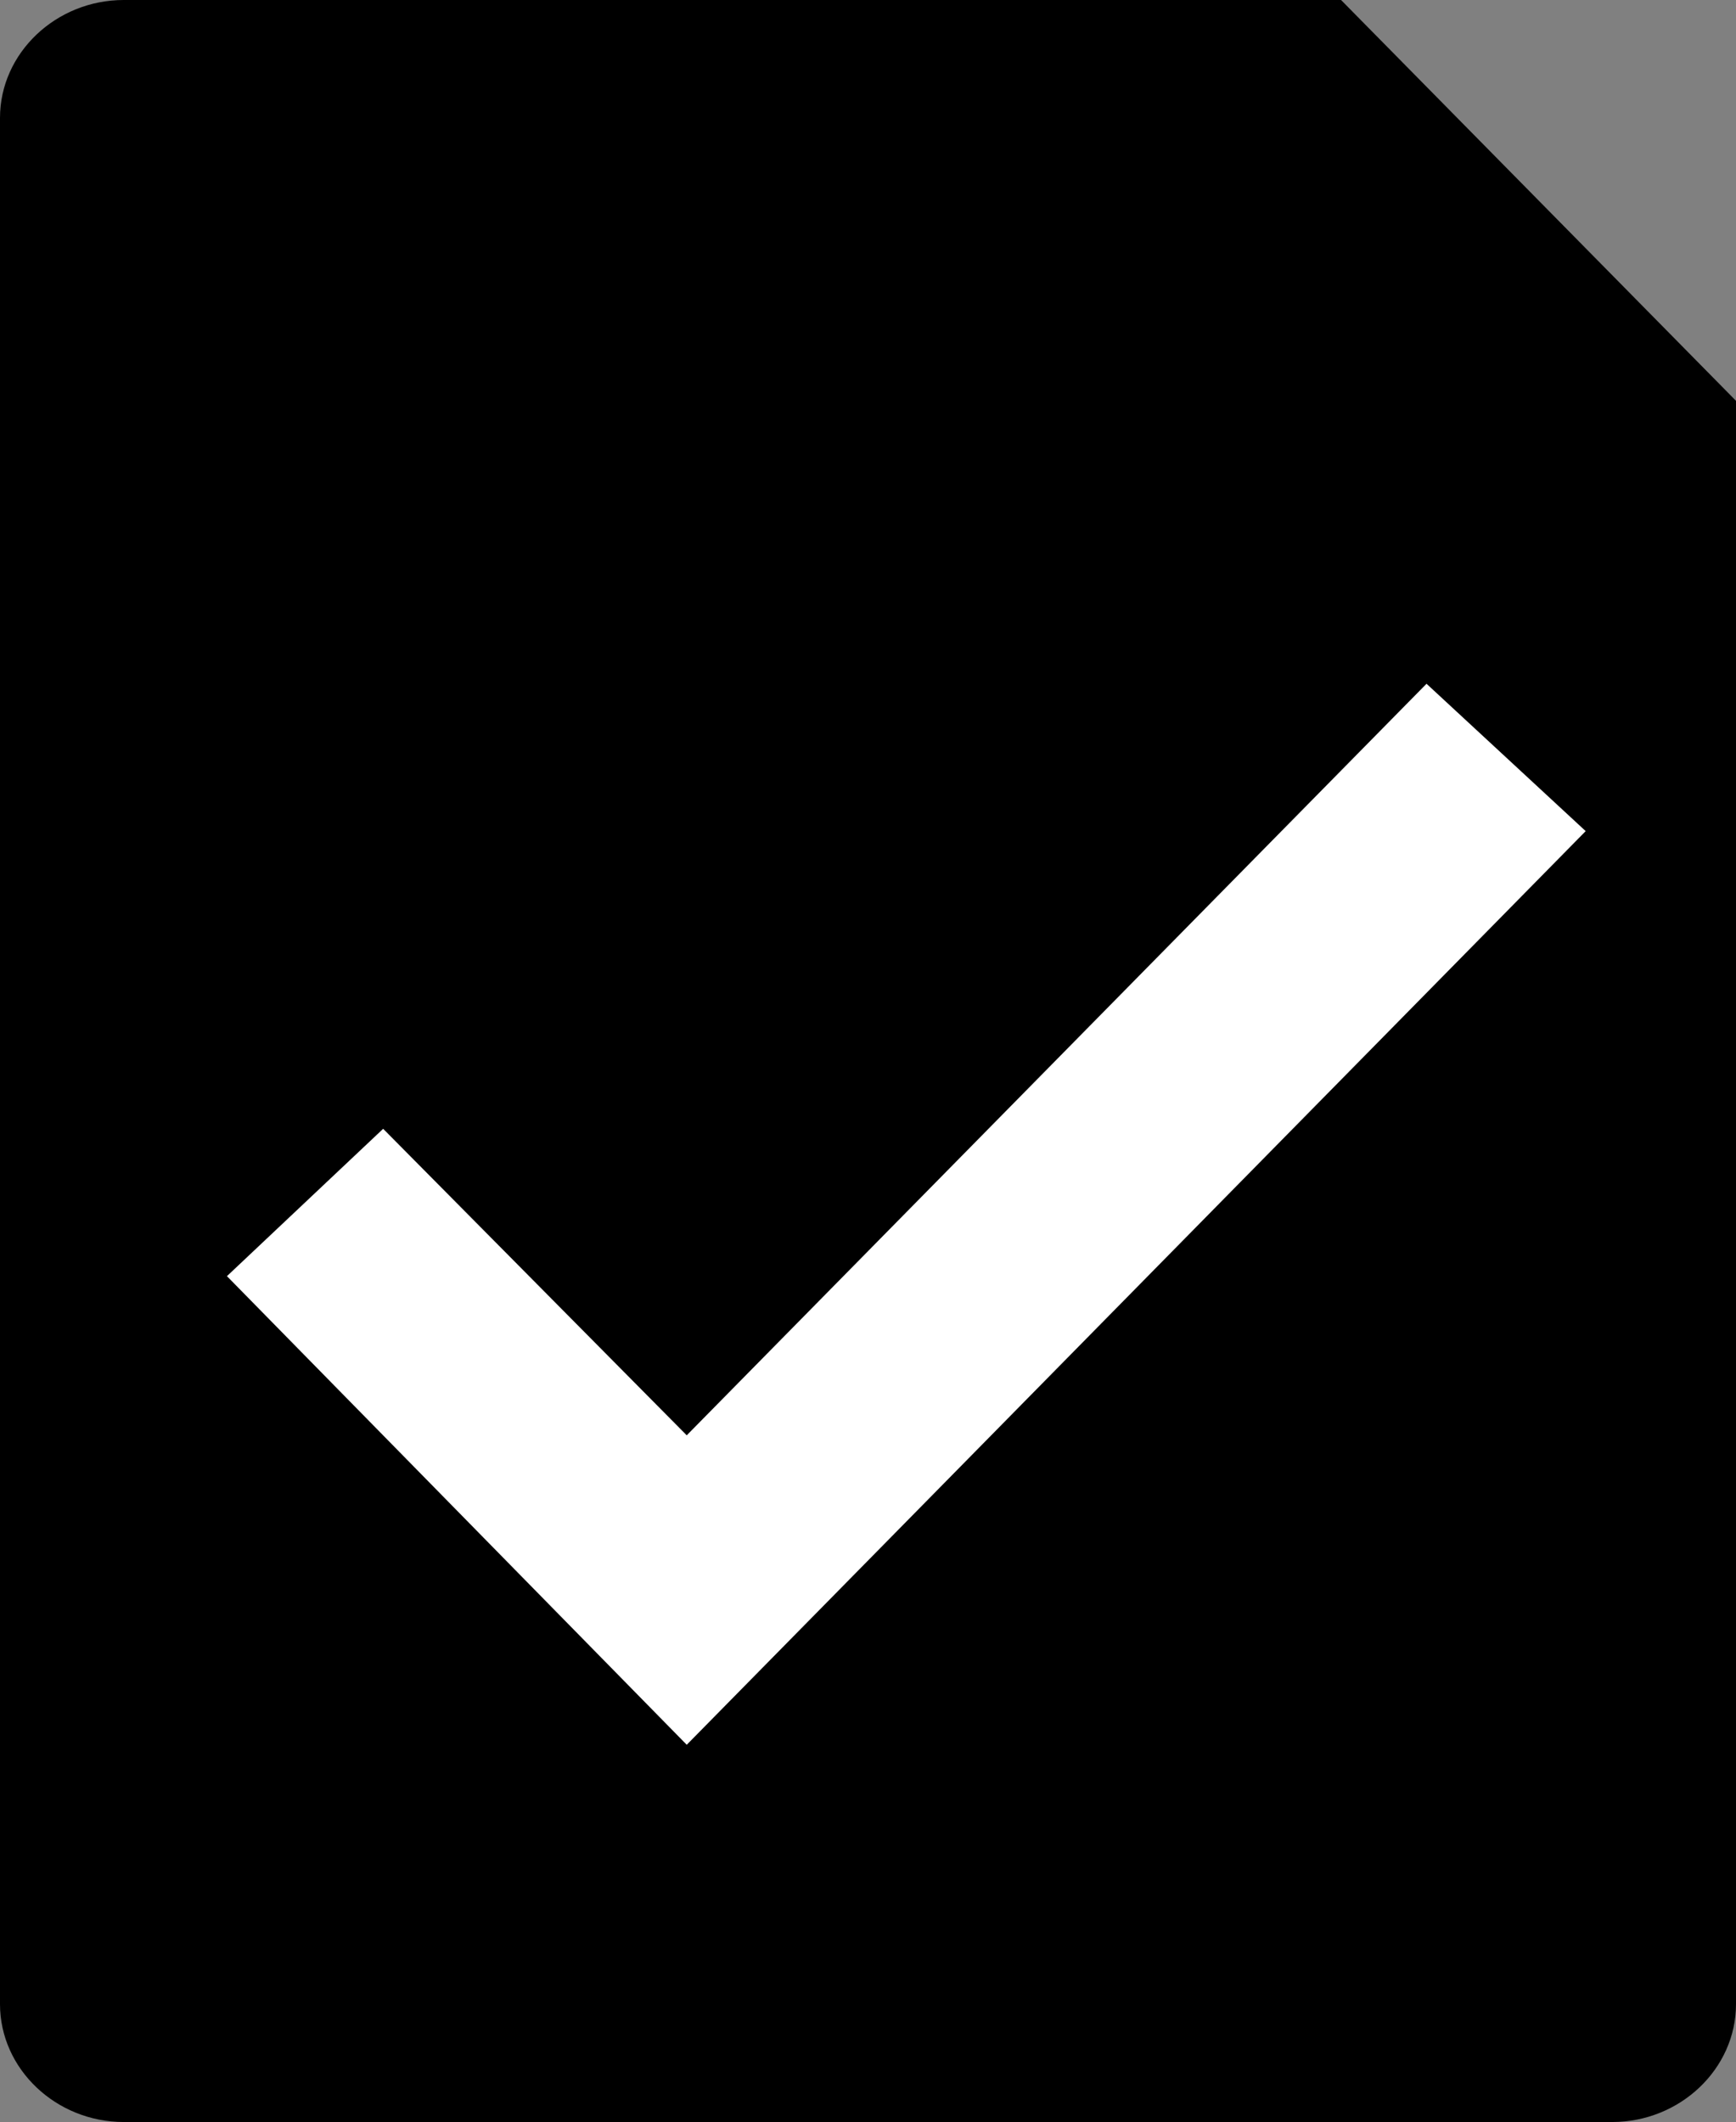
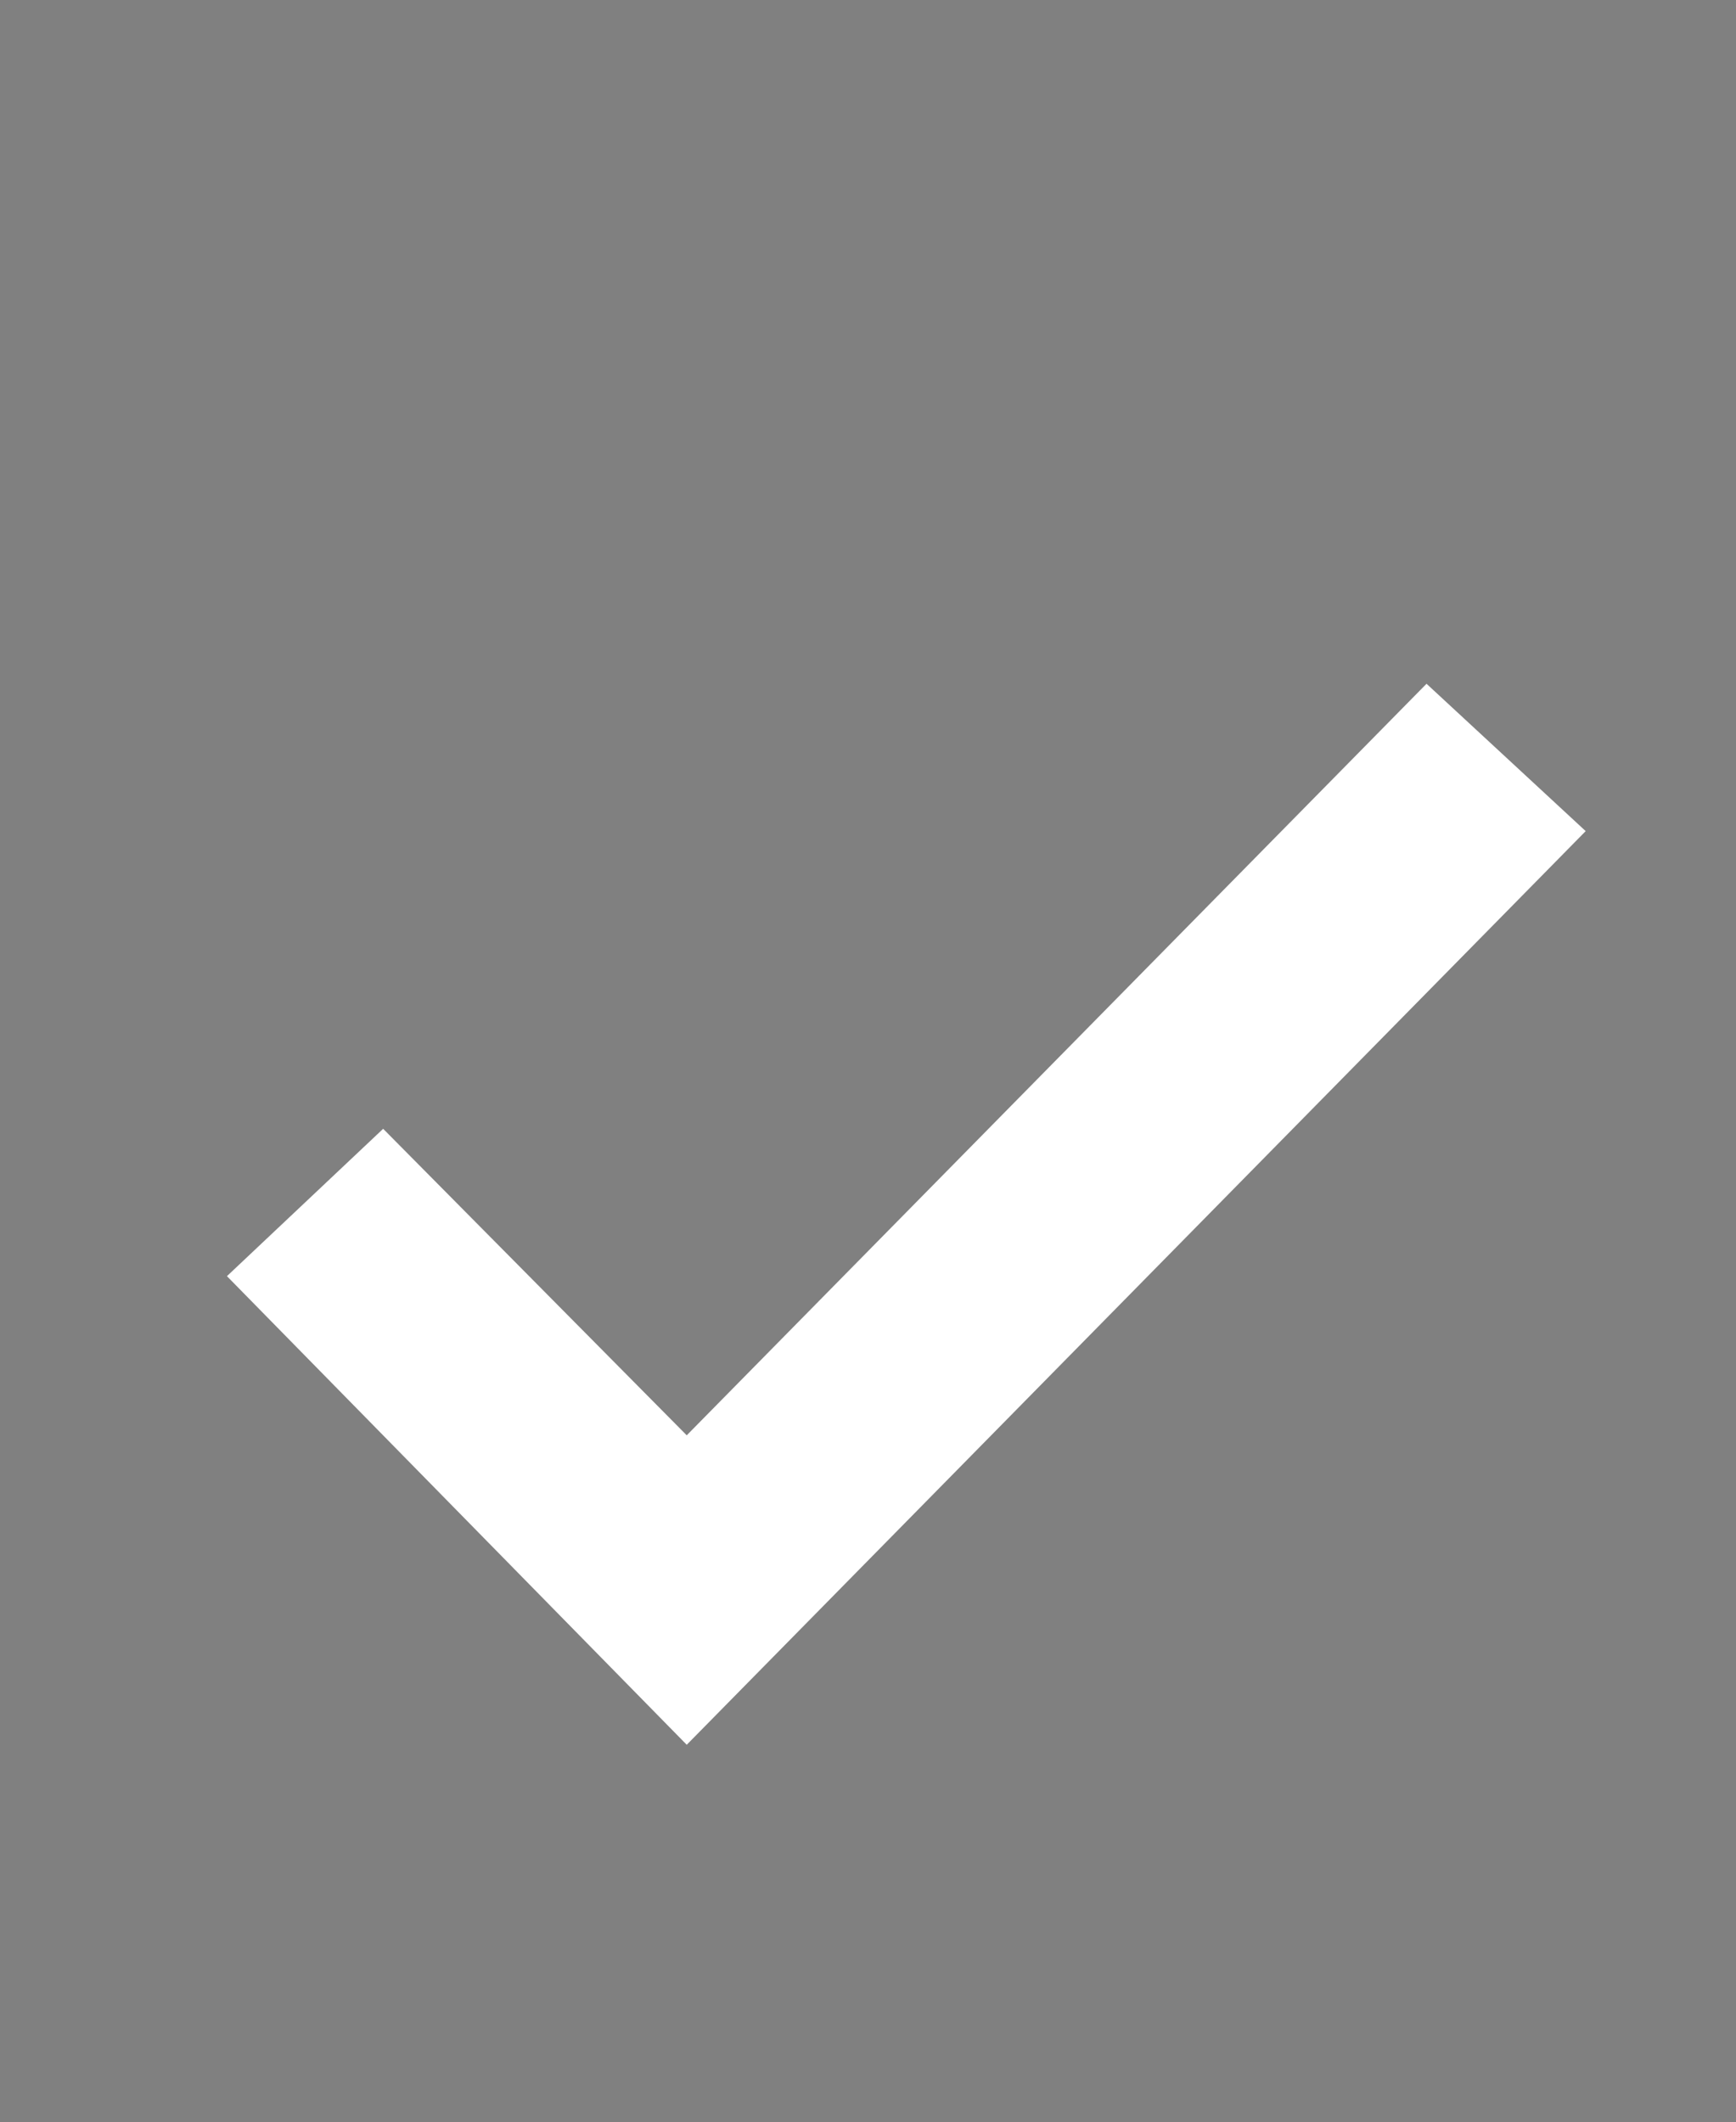
<svg xmlns="http://www.w3.org/2000/svg" version="1.1" id="Layer_1" x="0px" y="0px" width="58.9px" height="72px" viewBox="0 0 58.9 72" enable-background="new 0 0 58.9 72" xml:space="preserve">
  <rect x="0" y="0" width="58.9" height="72" fill="#808080" stroke="none" />
  <g>
-     <path fill-rule="evenodd" clip-rule="evenodd" d="M58.9,68c0,2.2-1.9,4-4.2,4H4.2C1.9,72,0,70.2,0,68V4c0-2.2,1.9-4,4.2-4h41.3   l13.4,13.6V68z" />
    <polygon fill-rule="evenodd" clip-rule="evenodd" fill="#FFFFFF" points="48.4,23.2 23.3,48.7 13,38.3 7.7,43.3 23.3,59.2    53.8,28.2  " />
  </g>
</svg>